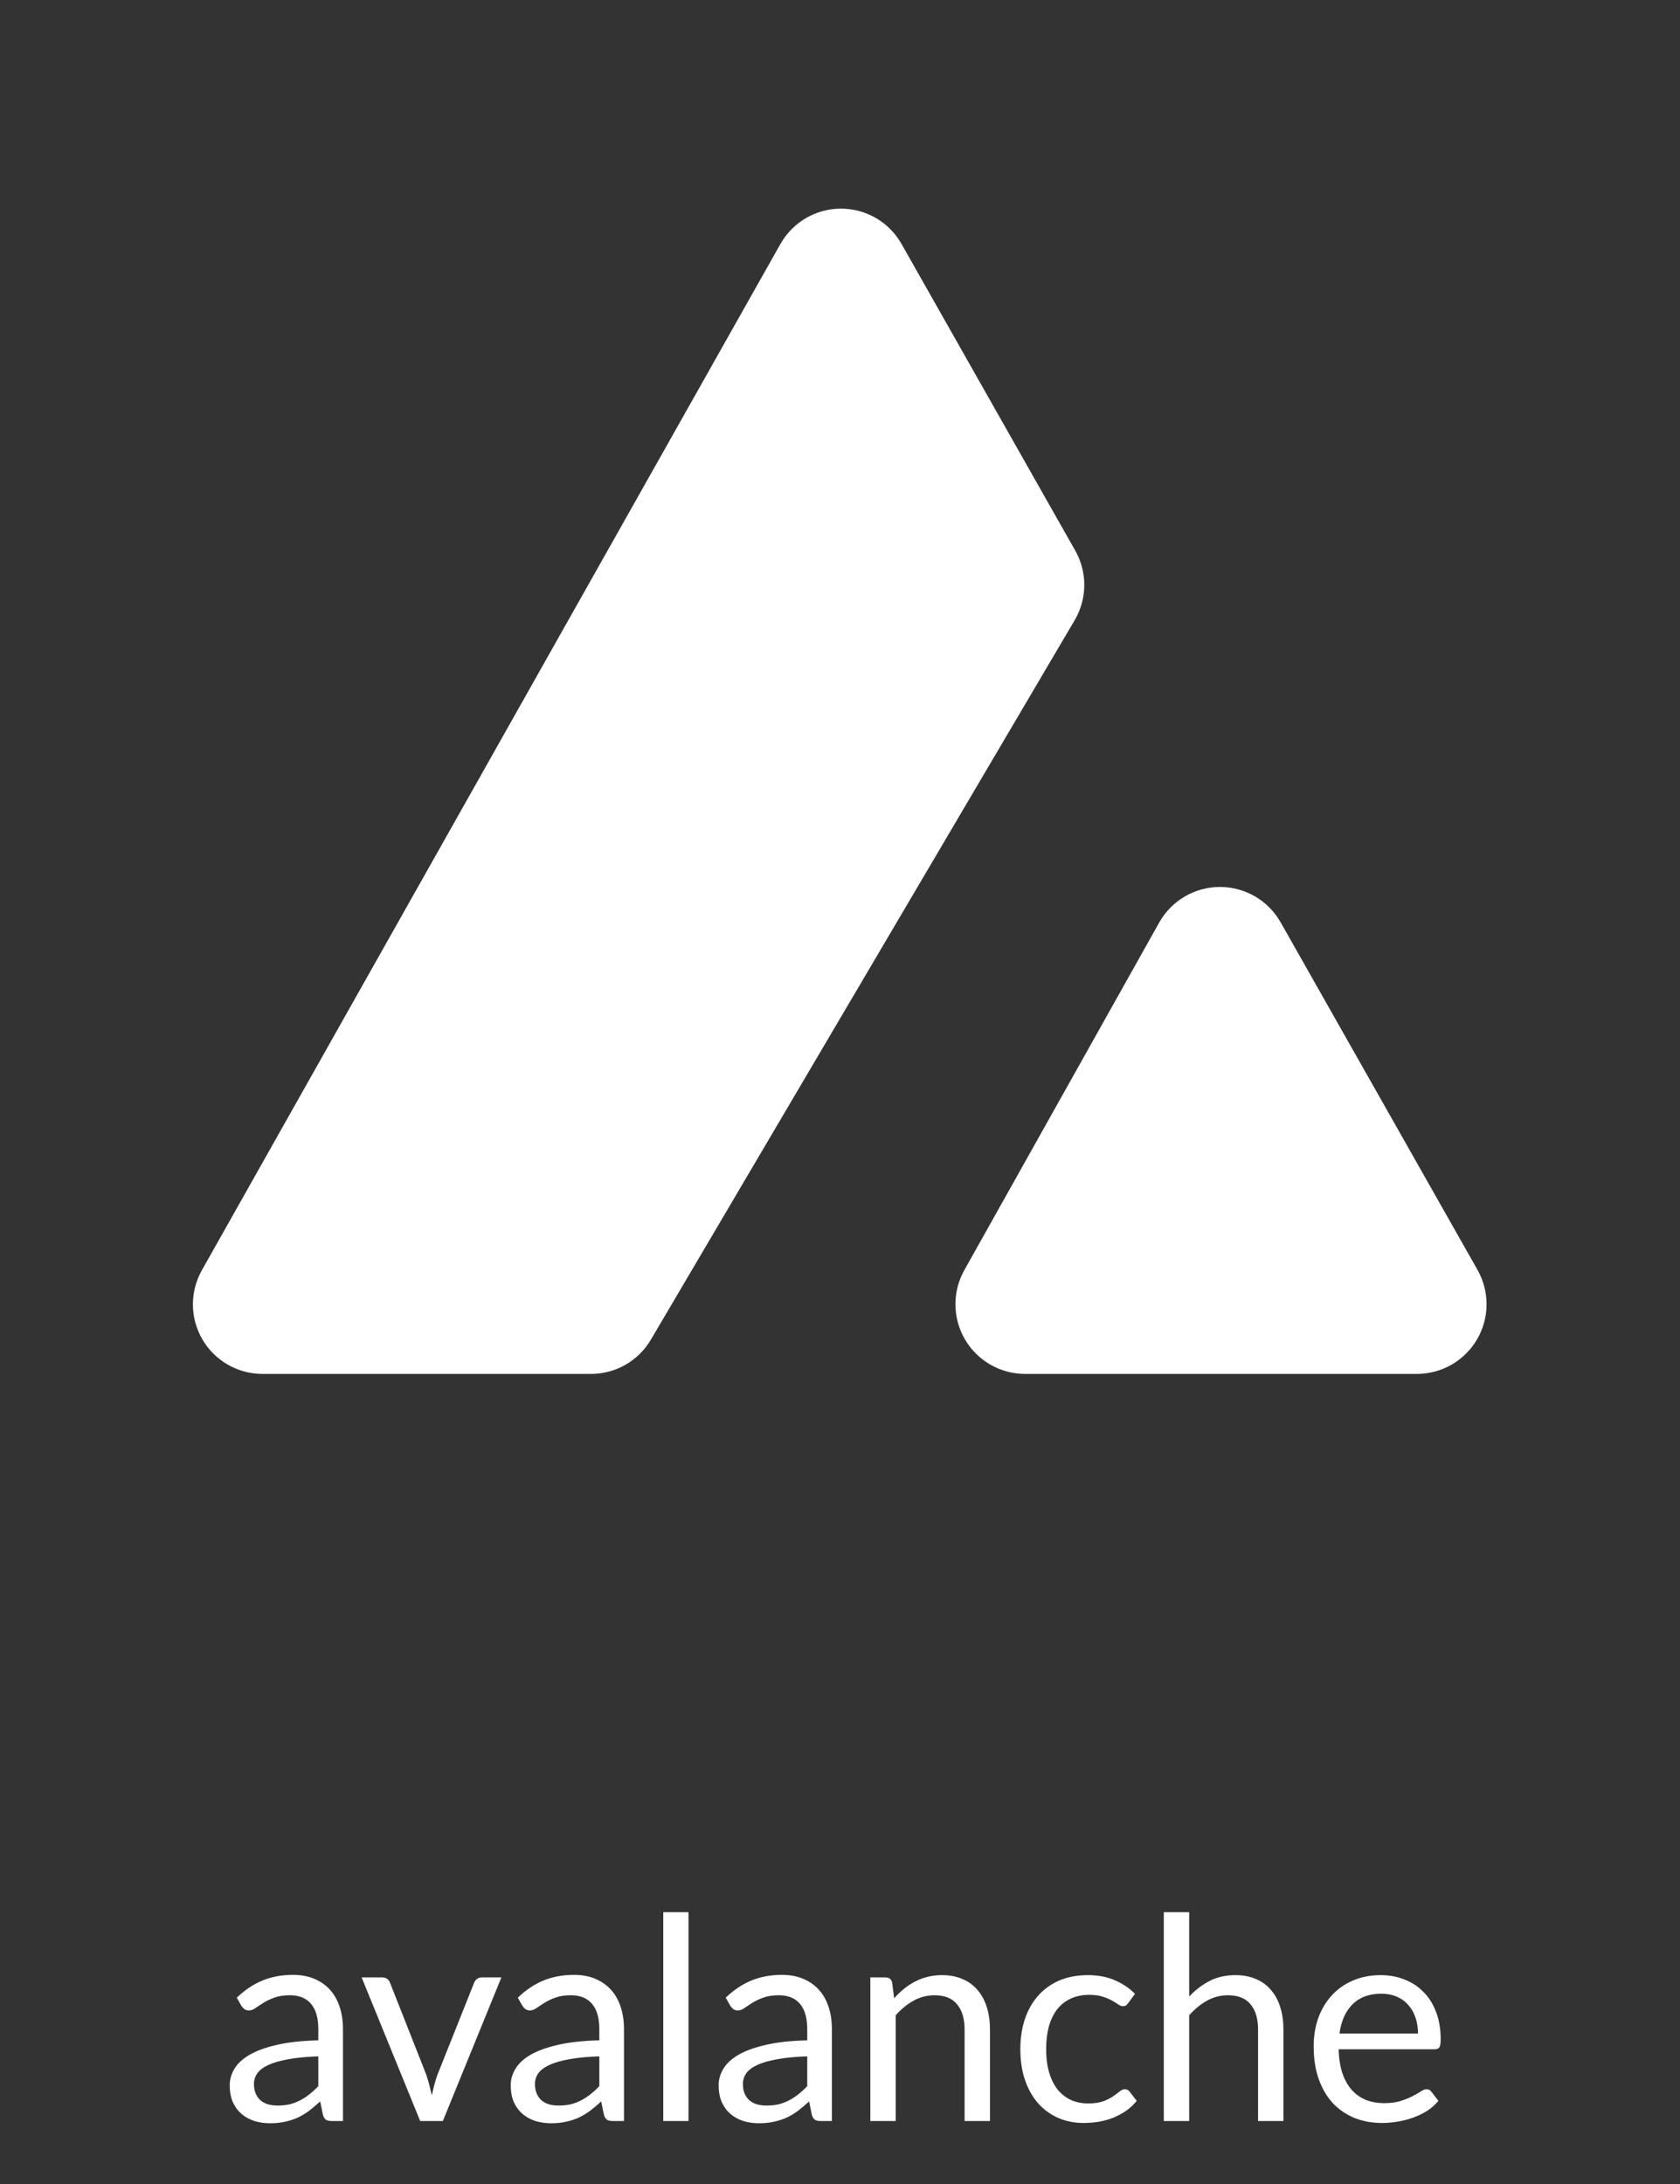
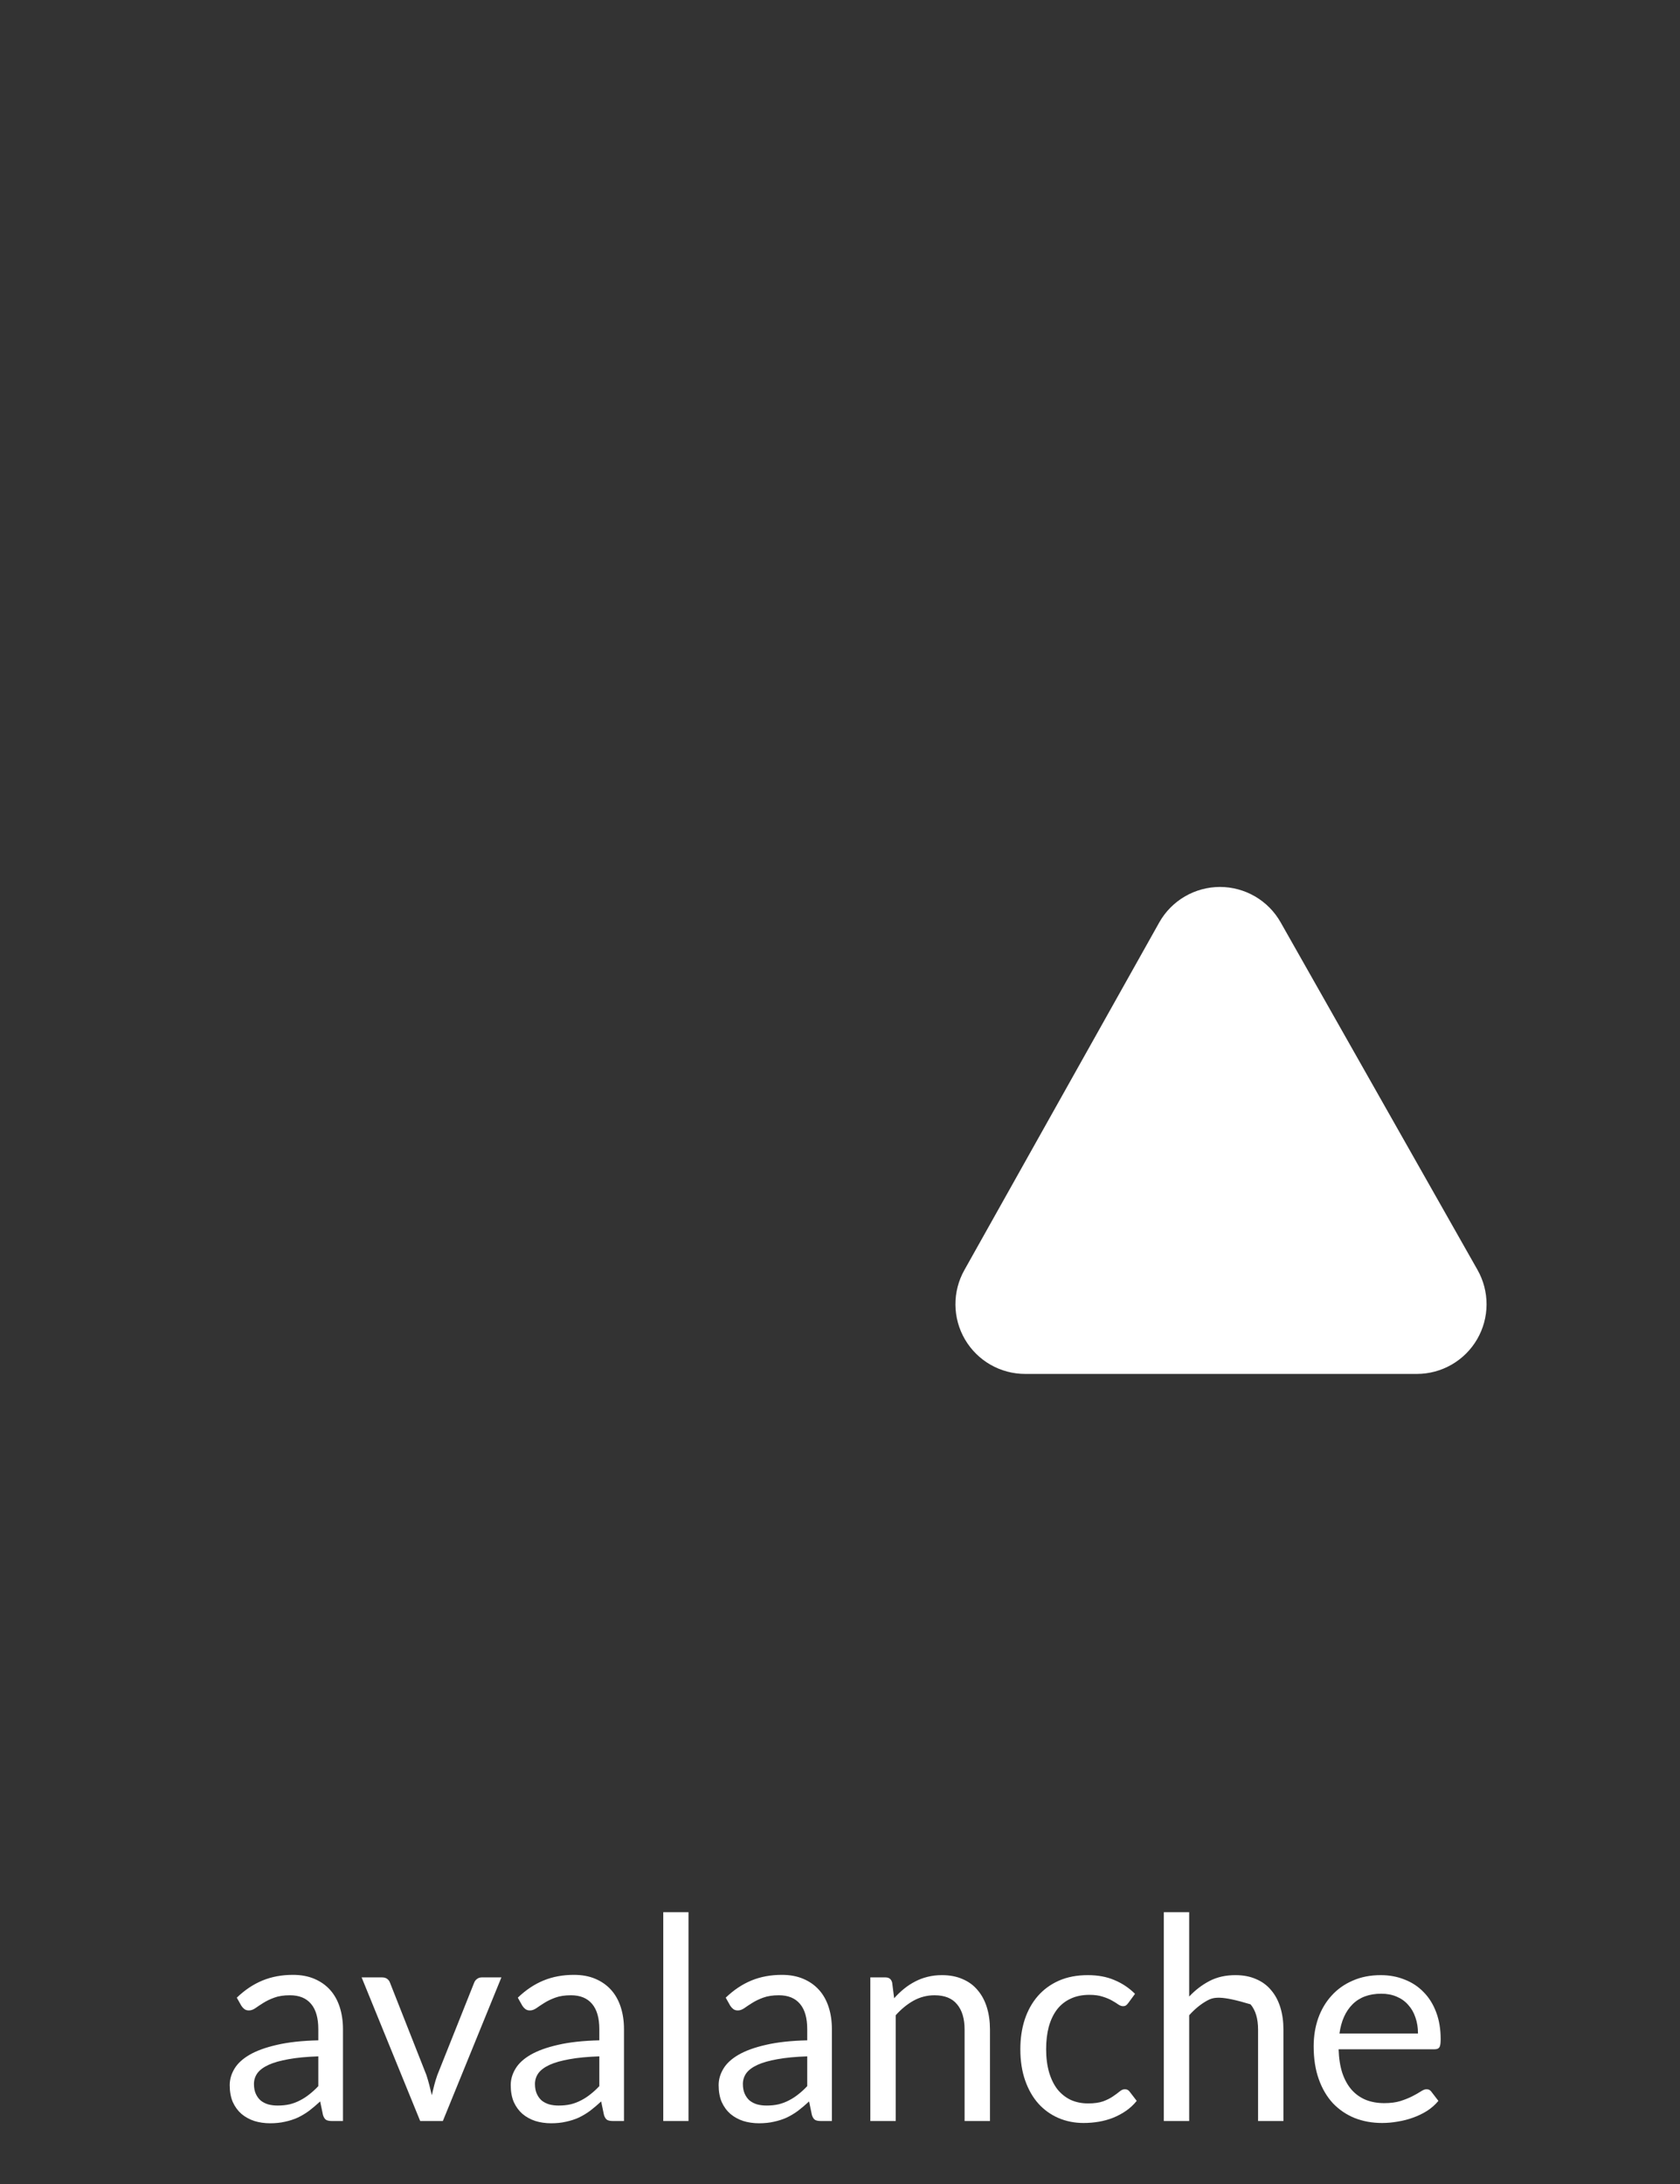
<svg xmlns="http://www.w3.org/2000/svg" width="160" height="208" viewBox="0 0 160 208" fill="none">
  <rect x="0" y="0" width="160" height="208" fill="#333333" stroke="none" />
-   <path d="M56.25 130.85H25C23.843 130.85 22.706 130.548 21.702 129.972C20.699 129.397 19.863 128.568 19.279 127.569C18.695 126.571 18.383 125.436 18.373 124.279C18.364 123.123 18.657 121.983 19.225 120.975L74.325 23.238C74.902 22.216 75.74 21.365 76.754 20.774C77.767 20.182 78.92 19.87 80.094 19.87C81.267 19.87 82.42 20.182 83.434 20.774C84.447 21.365 85.285 22.216 85.862 23.238L102.375 52.388C102.959 53.396 103.266 54.541 103.266 55.706C103.266 56.872 102.959 58.016 102.375 59.025L61.987 127.588C61.401 128.586 60.562 129.413 59.555 129.986C58.548 130.558 57.408 130.856 56.25 130.85V130.85Z" fill="white" />
  <path d="M91.85 120.95L110.413 87.838C110.991 86.816 111.831 85.966 112.846 85.375C113.86 84.784 115.013 84.472 116.188 84.472C117.362 84.472 118.515 84.784 119.53 85.375C120.544 85.966 121.384 86.816 121.963 87.838L140.713 120.938C141.285 121.946 141.583 123.088 141.577 124.248C141.571 125.408 141.261 126.546 140.678 127.548C140.095 128.551 139.259 129.384 138.254 129.963C137.249 130.542 136.11 130.848 134.95 130.85H97.638C96.477 130.851 95.337 130.548 94.33 129.972C93.324 129.395 92.486 128.564 91.9 127.562C91.315 126.561 91.002 125.423 90.993 124.263C90.984 123.103 91.28 121.96 91.85 120.95V120.95Z" fill="white" />
-   <path d="M30.315 195.844C29.208 195.88 28.263 195.97 27.48 196.114C26.706 196.249 26.072 196.429 25.576 196.654C25.09 196.879 24.735 197.144 24.51 197.45C24.294 197.756 24.186 198.098 24.186 198.476C24.186 198.836 24.244 199.147 24.361 199.408C24.479 199.669 24.636 199.885 24.834 200.056C25.041 200.218 25.279 200.339 25.549 200.42C25.828 200.492 26.125 200.528 26.441 200.528C26.863 200.528 27.25 200.488 27.602 200.407C27.953 200.317 28.281 200.191 28.587 200.029C28.902 199.867 29.199 199.673 29.478 199.448C29.766 199.223 30.045 198.967 30.315 198.679V195.844ZM22.552 190.255C23.308 189.526 24.123 188.981 24.996 188.621C25.869 188.261 26.837 188.081 27.898 188.081C28.663 188.081 29.343 188.207 29.937 188.459C30.531 188.711 31.03 189.062 31.436 189.512C31.84 189.962 32.147 190.507 32.353 191.146C32.56 191.785 32.664 192.487 32.664 193.252V202H31.598C31.363 202 31.183 201.964 31.058 201.892C30.931 201.811 30.832 201.658 30.761 201.433L30.491 200.137C30.131 200.47 29.779 200.767 29.438 201.028C29.096 201.28 28.735 201.496 28.358 201.676C27.98 201.847 27.575 201.977 27.142 202.068C26.72 202.167 26.247 202.216 25.725 202.216C25.194 202.216 24.695 202.144 24.227 202C23.759 201.847 23.349 201.622 22.998 201.325C22.656 201.028 22.381 200.654 22.174 200.204C21.977 199.745 21.878 199.205 21.878 198.584C21.878 198.044 22.026 197.527 22.323 197.032C22.62 196.528 23.102 196.082 23.767 195.695C24.433 195.308 25.302 194.993 26.373 194.75C27.444 194.499 28.758 194.354 30.315 194.318V193.252C30.315 192.19 30.085 191.389 29.627 190.849C29.168 190.3 28.497 190.025 27.615 190.025C27.021 190.025 26.521 190.102 26.116 190.255C25.721 190.399 25.374 190.565 25.077 190.754C24.789 190.934 24.537 191.101 24.321 191.254C24.114 191.398 23.907 191.47 23.7 191.47C23.538 191.47 23.398 191.429 23.282 191.348C23.165 191.258 23.066 191.15 22.985 191.024L22.552 190.255ZM47.752 188.324L42.177 202H40.017L34.441 188.324H36.399C36.597 188.324 36.759 188.374 36.885 188.473C37.011 188.572 37.096 188.689 37.141 188.824L40.611 197.626C40.719 197.959 40.813 198.283 40.894 198.598C40.975 198.913 41.052 199.228 41.124 199.543C41.196 199.228 41.272 198.913 41.353 198.598C41.434 198.283 41.533 197.959 41.65 197.626L45.16 188.824C45.214 188.68 45.304 188.563 45.43 188.473C45.556 188.374 45.705 188.324 45.876 188.324H47.752ZM57.078 195.844C55.971 195.88 55.026 195.97 54.243 196.114C53.469 196.249 52.834 196.429 52.339 196.654C51.853 196.879 51.498 197.144 51.273 197.45C51.057 197.756 50.949 198.098 50.949 198.476C50.949 198.836 51.007 199.147 51.124 199.408C51.241 199.669 51.399 199.885 51.597 200.056C51.804 200.218 52.042 200.339 52.312 200.42C52.591 200.492 52.888 200.528 53.203 200.528C53.626 200.528 54.013 200.488 54.364 200.407C54.715 200.317 55.044 200.191 55.35 200.029C55.665 199.867 55.962 199.673 56.241 199.448C56.529 199.223 56.808 198.967 57.078 198.679V195.844ZM49.315 190.255C50.071 189.526 50.886 188.981 51.759 188.621C52.632 188.261 53.599 188.081 54.661 188.081C55.426 188.081 56.106 188.207 56.7 188.459C57.294 188.711 57.793 189.062 58.198 189.512C58.603 189.962 58.909 190.507 59.116 191.146C59.323 191.785 59.427 192.487 59.427 193.252V202H58.36C58.126 202 57.946 201.964 57.82 201.892C57.694 201.811 57.595 201.658 57.523 201.433L57.253 200.137C56.893 200.47 56.542 200.767 56.2 201.028C55.858 201.28 55.498 201.496 55.12 201.676C54.742 201.847 54.337 201.977 53.905 202.068C53.482 202.167 53.01 202.216 52.488 202.216C51.957 202.216 51.457 202.144 50.989 202C50.521 201.847 50.112 201.622 49.761 201.325C49.419 201.028 49.144 200.654 48.937 200.204C48.739 199.745 48.64 199.205 48.64 198.584C48.64 198.044 48.789 197.527 49.086 197.032C49.383 196.528 49.864 196.082 50.53 195.695C51.196 195.308 52.065 194.993 53.136 194.75C54.207 194.499 55.521 194.354 57.078 194.318V193.252C57.078 192.19 56.848 191.389 56.389 190.849C55.93 190.3 55.26 190.025 54.378 190.025C53.784 190.025 53.284 190.102 52.879 190.255C52.483 190.399 52.137 190.565 51.84 190.754C51.552 190.934 51.3 191.101 51.084 191.254C50.877 191.398 50.67 191.47 50.463 191.47C50.301 191.47 50.161 191.429 50.044 191.348C49.927 191.258 49.828 191.15 49.747 191.024L49.315 190.255ZM65.571 182.114V202H63.168V182.114H65.571ZM76.879 195.844C75.772 195.88 74.828 195.97 74.044 196.114C73.27 196.249 72.636 196.429 72.141 196.654C71.655 196.879 71.299 197.144 71.075 197.45C70.859 197.756 70.751 198.098 70.751 198.476C70.751 198.836 70.809 199.147 70.926 199.408C71.043 199.669 71.201 199.885 71.398 200.056C71.606 200.218 71.844 200.339 72.114 200.42C72.393 200.492 72.69 200.528 73.005 200.528C73.428 200.528 73.815 200.488 74.166 200.407C74.517 200.317 74.846 200.191 75.151 200.029C75.466 199.867 75.763 199.673 76.043 199.448C76.331 199.223 76.609 198.967 76.879 198.679V195.844ZM69.117 190.255C69.873 189.526 70.688 188.981 71.561 188.621C72.433 188.261 73.401 188.081 74.463 188.081C75.228 188.081 75.907 188.207 76.501 188.459C77.096 188.711 77.595 189.062 78 189.512C78.405 189.962 78.711 190.507 78.918 191.146C79.125 191.785 79.228 192.487 79.228 193.252V202H78.162C77.928 202 77.748 201.964 77.622 201.892C77.496 201.811 77.397 201.658 77.325 201.433L77.055 200.137C76.695 200.47 76.344 200.767 76.002 201.028C75.66 201.28 75.3 201.496 74.922 201.676C74.544 201.847 74.139 201.977 73.707 202.068C73.284 202.167 72.811 202.216 72.29 202.216C71.758 202.216 71.259 202.144 70.791 202C70.323 201.847 69.913 201.622 69.562 201.325C69.221 201.028 68.946 200.654 68.739 200.204C68.541 199.745 68.442 199.205 68.442 198.584C68.442 198.044 68.591 197.527 68.888 197.032C69.184 196.528 69.666 196.082 70.332 195.695C70.998 195.308 71.867 194.993 72.938 194.75C74.008 194.499 75.323 194.354 76.879 194.318V193.252C76.879 192.19 76.65 191.389 76.191 190.849C75.732 190.3 75.061 190.025 74.18 190.025C73.585 190.025 73.086 190.102 72.681 190.255C72.285 190.399 71.939 190.565 71.641 190.754C71.353 190.934 71.102 191.101 70.885 191.254C70.678 191.398 70.472 191.47 70.264 191.47C70.103 191.47 69.963 191.429 69.846 191.348C69.729 191.258 69.63 191.15 69.549 191.024L69.117 190.255ZM85.157 190.309C85.454 189.976 85.769 189.674 86.102 189.404C86.435 189.134 86.786 188.905 87.155 188.716C87.533 188.518 87.929 188.369 88.343 188.27C88.766 188.162 89.22 188.108 89.706 188.108C90.453 188.108 91.11 188.234 91.677 188.486C92.253 188.729 92.73 189.08 93.108 189.539C93.495 189.989 93.788 190.534 93.986 191.173C94.184 191.812 94.283 192.518 94.283 193.292V202H91.866V193.292C91.866 192.257 91.628 191.456 91.151 190.889C90.683 190.313 89.967 190.025 89.004 190.025C88.293 190.025 87.627 190.196 87.006 190.538C86.394 190.88 85.827 191.344 85.305 191.929V202H82.889V188.324H84.333C84.675 188.324 84.887 188.491 84.968 188.824L85.157 190.309ZM107.462 190.754C107.39 190.853 107.318 190.93 107.246 190.984C107.174 191.038 107.075 191.065 106.949 191.065C106.814 191.065 106.666 191.011 106.504 190.903C106.342 190.786 106.139 190.66 105.896 190.525C105.662 190.39 105.37 190.268 105.019 190.16C104.677 190.043 104.254 189.985 103.75 189.985C103.075 189.985 102.481 190.106 101.968 190.349C101.455 190.583 101.023 190.925 100.672 191.375C100.33 191.825 100.069 192.37 99.888 193.009C99.718 193.648 99.632 194.363 99.632 195.155C99.632 195.983 99.727 196.721 99.915 197.369C100.105 198.008 100.37 198.548 100.712 198.989C101.063 199.421 101.482 199.754 101.968 199.988C102.463 200.213 103.016 200.326 103.628 200.326C104.213 200.326 104.695 200.258 105.073 200.123C105.451 199.979 105.761 199.822 106.004 199.651C106.256 199.48 106.463 199.327 106.625 199.192C106.796 199.048 106.963 198.976 107.125 198.976C107.323 198.976 107.476 199.052 107.584 199.205L108.259 200.083C107.962 200.452 107.624 200.767 107.246 201.028C106.868 201.289 106.459 201.509 106.018 201.689C105.586 201.86 105.131 201.986 104.654 202.068C104.177 202.149 103.691 202.189 103.196 202.189C102.341 202.189 101.545 202.031 100.807 201.716C100.078 201.401 99.443 200.947 98.903 200.353C98.363 199.75 97.94 199.012 97.634 198.139C97.328 197.266 97.175 196.271 97.175 195.155C97.175 194.138 97.314 193.198 97.594 192.334C97.882 191.47 98.296 190.727 98.835 190.106C99.385 189.476 100.055 188.986 100.847 188.635C101.648 188.284 102.566 188.108 103.601 188.108C104.564 188.108 105.41 188.266 106.139 188.581C106.877 188.887 107.53 189.323 108.097 189.89L107.462 190.754ZM113.255 190.147C113.84 189.526 114.488 189.031 115.199 188.662C115.91 188.293 116.729 188.108 117.656 188.108C118.403 188.108 119.06 188.234 119.627 188.486C120.203 188.729 120.68 189.08 121.058 189.539C121.445 189.989 121.737 190.534 121.935 191.173C122.133 191.812 122.232 192.518 122.232 193.292V202H119.816V193.292C119.816 192.257 119.577 191.456 119.1 190.889C118.632 190.313 117.917 190.025 116.954 190.025C116.243 190.025 115.577 190.196 114.956 190.538C114.344 190.88 113.777 191.344 113.255 191.929V202H110.838V182.114H113.255V190.147ZM135.047 193.67C135.047 193.112 134.966 192.604 134.804 192.145C134.651 191.677 134.421 191.276 134.115 190.943C133.818 190.601 133.454 190.34 133.022 190.16C132.59 189.971 132.099 189.877 131.55 189.877C130.398 189.877 129.485 190.214 128.81 190.889C128.144 191.555 127.73 192.482 127.568 193.67H135.047ZM136.991 200.083C136.694 200.443 136.338 200.758 135.924 201.028C135.51 201.289 135.065 201.505 134.588 201.676C134.12 201.847 133.634 201.973 133.13 202.054C132.626 202.144 132.126 202.189 131.631 202.189C130.686 202.189 129.813 202.031 129.012 201.716C128.22 201.392 127.532 200.924 126.947 200.312C126.371 199.691 125.921 198.926 125.597 198.017C125.273 197.108 125.111 196.064 125.111 194.885C125.111 193.931 125.255 193.04 125.543 192.212C125.84 191.384 126.263 190.669 126.812 190.066C127.361 189.454 128.031 188.977 128.823 188.635C129.615 188.284 130.506 188.108 131.496 188.108C132.315 188.108 133.071 188.248 133.764 188.527C134.466 188.797 135.069 189.193 135.573 189.715C136.086 190.228 136.487 190.867 136.775 191.632C137.063 192.388 137.207 193.252 137.207 194.224C137.207 194.602 137.166 194.854 137.085 194.98C137.004 195.106 136.851 195.169 136.626 195.169H127.487C127.514 196.033 127.631 196.784 127.838 197.423C128.054 198.062 128.351 198.598 128.729 199.03C129.107 199.453 129.557 199.772 130.079 199.988C130.601 200.195 131.186 200.299 131.834 200.299C132.437 200.299 132.954 200.231 133.386 200.096C133.827 199.952 134.205 199.799 134.52 199.637C134.835 199.475 135.096 199.327 135.303 199.192C135.519 199.048 135.704 198.976 135.857 198.976C136.055 198.976 136.208 199.052 136.316 199.205L136.991 200.083Z" fill="white" />
+   <path d="M30.315 195.844C29.208 195.88 28.263 195.97 27.48 196.114C26.706 196.249 26.072 196.429 25.576 196.654C25.09 196.879 24.735 197.144 24.51 197.45C24.294 197.756 24.186 198.098 24.186 198.476C24.186 198.836 24.244 199.147 24.361 199.408C24.479 199.669 24.636 199.885 24.834 200.056C25.041 200.218 25.279 200.339 25.549 200.42C25.828 200.492 26.125 200.528 26.441 200.528C26.863 200.528 27.25 200.488 27.602 200.407C27.953 200.317 28.281 200.191 28.587 200.029C28.902 199.867 29.199 199.673 29.478 199.448C29.766 199.223 30.045 198.967 30.315 198.679V195.844ZM22.552 190.255C23.308 189.526 24.123 188.981 24.996 188.621C25.869 188.261 26.837 188.081 27.898 188.081C28.663 188.081 29.343 188.207 29.937 188.459C30.531 188.711 31.03 189.062 31.436 189.512C31.84 189.962 32.147 190.507 32.353 191.146C32.56 191.785 32.664 192.487 32.664 193.252V202H31.598C31.363 202 31.183 201.964 31.058 201.892C30.931 201.811 30.832 201.658 30.761 201.433L30.491 200.137C30.131 200.47 29.779 200.767 29.438 201.028C29.096 201.28 28.735 201.496 28.358 201.676C27.98 201.847 27.575 201.977 27.142 202.068C26.72 202.167 26.247 202.216 25.725 202.216C25.194 202.216 24.695 202.144 24.227 202C23.759 201.847 23.349 201.622 22.998 201.325C22.656 201.028 22.381 200.654 22.174 200.204C21.977 199.745 21.878 199.205 21.878 198.584C21.878 198.044 22.026 197.527 22.323 197.032C22.62 196.528 23.102 196.082 23.767 195.695C24.433 195.308 25.302 194.993 26.373 194.75C27.444 194.499 28.758 194.354 30.315 194.318V193.252C30.315 192.19 30.085 191.389 29.627 190.849C29.168 190.3 28.497 190.025 27.615 190.025C27.021 190.025 26.521 190.102 26.116 190.255C25.721 190.399 25.374 190.565 25.077 190.754C24.789 190.934 24.537 191.101 24.321 191.254C24.114 191.398 23.907 191.47 23.7 191.47C23.538 191.47 23.398 191.429 23.282 191.348C23.165 191.258 23.066 191.15 22.985 191.024L22.552 190.255ZM47.752 188.324L42.177 202H40.017L34.441 188.324H36.399C36.597 188.324 36.759 188.374 36.885 188.473C37.011 188.572 37.096 188.689 37.141 188.824L40.611 197.626C40.719 197.959 40.813 198.283 40.894 198.598C40.975 198.913 41.052 199.228 41.124 199.543C41.196 199.228 41.272 198.913 41.353 198.598C41.434 198.283 41.533 197.959 41.65 197.626L45.16 188.824C45.214 188.68 45.304 188.563 45.43 188.473C45.556 188.374 45.705 188.324 45.876 188.324H47.752ZM57.078 195.844C55.971 195.88 55.026 195.97 54.243 196.114C53.469 196.249 52.834 196.429 52.339 196.654C51.853 196.879 51.498 197.144 51.273 197.45C51.057 197.756 50.949 198.098 50.949 198.476C50.949 198.836 51.007 199.147 51.124 199.408C51.241 199.669 51.399 199.885 51.597 200.056C51.804 200.218 52.042 200.339 52.312 200.42C52.591 200.492 52.888 200.528 53.203 200.528C53.626 200.528 54.013 200.488 54.364 200.407C54.715 200.317 55.044 200.191 55.35 200.029C55.665 199.867 55.962 199.673 56.241 199.448C56.529 199.223 56.808 198.967 57.078 198.679V195.844ZM49.315 190.255C50.071 189.526 50.886 188.981 51.759 188.621C52.632 188.261 53.599 188.081 54.661 188.081C55.426 188.081 56.106 188.207 56.7 188.459C57.294 188.711 57.793 189.062 58.198 189.512C58.603 189.962 58.909 190.507 59.116 191.146C59.323 191.785 59.427 192.487 59.427 193.252V202H58.36C58.126 202 57.946 201.964 57.82 201.892C57.694 201.811 57.595 201.658 57.523 201.433L57.253 200.137C56.893 200.47 56.542 200.767 56.2 201.028C55.858 201.28 55.498 201.496 55.12 201.676C54.742 201.847 54.337 201.977 53.905 202.068C53.482 202.167 53.01 202.216 52.488 202.216C51.957 202.216 51.457 202.144 50.989 202C50.521 201.847 50.112 201.622 49.761 201.325C49.419 201.028 49.144 200.654 48.937 200.204C48.739 199.745 48.64 199.205 48.64 198.584C48.64 198.044 48.789 197.527 49.086 197.032C49.383 196.528 49.864 196.082 50.53 195.695C51.196 195.308 52.065 194.993 53.136 194.75C54.207 194.499 55.521 194.354 57.078 194.318V193.252C57.078 192.19 56.848 191.389 56.389 190.849C55.93 190.3 55.26 190.025 54.378 190.025C53.784 190.025 53.284 190.102 52.879 190.255C52.483 190.399 52.137 190.565 51.84 190.754C51.552 190.934 51.3 191.101 51.084 191.254C50.877 191.398 50.67 191.47 50.463 191.47C50.301 191.47 50.161 191.429 50.044 191.348C49.927 191.258 49.828 191.15 49.747 191.024L49.315 190.255ZM65.571 182.114V202H63.168V182.114H65.571ZM76.879 195.844C75.772 195.88 74.828 195.97 74.044 196.114C73.27 196.249 72.636 196.429 72.141 196.654C71.655 196.879 71.299 197.144 71.075 197.45C70.859 197.756 70.751 198.098 70.751 198.476C70.751 198.836 70.809 199.147 70.926 199.408C71.043 199.669 71.201 199.885 71.398 200.056C71.606 200.218 71.844 200.339 72.114 200.42C72.393 200.492 72.69 200.528 73.005 200.528C73.428 200.528 73.815 200.488 74.166 200.407C74.517 200.317 74.846 200.191 75.151 200.029C75.466 199.867 75.763 199.673 76.043 199.448C76.331 199.223 76.609 198.967 76.879 198.679V195.844ZM69.117 190.255C69.873 189.526 70.688 188.981 71.561 188.621C72.433 188.261 73.401 188.081 74.463 188.081C75.228 188.081 75.907 188.207 76.501 188.459C77.096 188.711 77.595 189.062 78 189.512C78.405 189.962 78.711 190.507 78.918 191.146C79.125 191.785 79.228 192.487 79.228 193.252V202H78.162C77.928 202 77.748 201.964 77.622 201.892C77.496 201.811 77.397 201.658 77.325 201.433L77.055 200.137C76.695 200.47 76.344 200.767 76.002 201.028C75.66 201.28 75.3 201.496 74.922 201.676C74.544 201.847 74.139 201.977 73.707 202.068C73.284 202.167 72.811 202.216 72.29 202.216C71.758 202.216 71.259 202.144 70.791 202C70.323 201.847 69.913 201.622 69.562 201.325C69.221 201.028 68.946 200.654 68.739 200.204C68.541 199.745 68.442 199.205 68.442 198.584C68.442 198.044 68.591 197.527 68.888 197.032C69.184 196.528 69.666 196.082 70.332 195.695C70.998 195.308 71.867 194.993 72.938 194.75C74.008 194.499 75.323 194.354 76.879 194.318V193.252C76.879 192.19 76.65 191.389 76.191 190.849C75.732 190.3 75.061 190.025 74.18 190.025C73.585 190.025 73.086 190.102 72.681 190.255C72.285 190.399 71.939 190.565 71.641 190.754C71.353 190.934 71.102 191.101 70.885 191.254C70.678 191.398 70.472 191.47 70.264 191.47C70.103 191.47 69.963 191.429 69.846 191.348C69.729 191.258 69.63 191.15 69.549 191.024L69.117 190.255ZM85.157 190.309C85.454 189.976 85.769 189.674 86.102 189.404C86.435 189.134 86.786 188.905 87.155 188.716C87.533 188.518 87.929 188.369 88.343 188.27C88.766 188.162 89.22 188.108 89.706 188.108C90.453 188.108 91.11 188.234 91.677 188.486C92.253 188.729 92.73 189.08 93.108 189.539C93.495 189.989 93.788 190.534 93.986 191.173C94.184 191.812 94.283 192.518 94.283 193.292V202H91.866V193.292C91.866 192.257 91.628 191.456 91.151 190.889C90.683 190.313 89.967 190.025 89.004 190.025C88.293 190.025 87.627 190.196 87.006 190.538C86.394 190.88 85.827 191.344 85.305 191.929V202H82.889V188.324H84.333C84.675 188.324 84.887 188.491 84.968 188.824L85.157 190.309ZM107.462 190.754C107.39 190.853 107.318 190.93 107.246 190.984C107.174 191.038 107.075 191.065 106.949 191.065C106.814 191.065 106.666 191.011 106.504 190.903C106.342 190.786 106.139 190.66 105.896 190.525C105.662 190.39 105.37 190.268 105.019 190.16C104.677 190.043 104.254 189.985 103.75 189.985C103.075 189.985 102.481 190.106 101.968 190.349C101.455 190.583 101.023 190.925 100.672 191.375C100.33 191.825 100.069 192.37 99.888 193.009C99.718 193.648 99.632 194.363 99.632 195.155C99.632 195.983 99.727 196.721 99.915 197.369C100.105 198.008 100.37 198.548 100.712 198.989C101.063 199.421 101.482 199.754 101.968 199.988C102.463 200.213 103.016 200.326 103.628 200.326C104.213 200.326 104.695 200.258 105.073 200.123C105.451 199.979 105.761 199.822 106.004 199.651C106.256 199.48 106.463 199.327 106.625 199.192C106.796 199.048 106.963 198.976 107.125 198.976C107.323 198.976 107.476 199.052 107.584 199.205L108.259 200.083C107.962 200.452 107.624 200.767 107.246 201.028C106.868 201.289 106.459 201.509 106.018 201.689C105.586 201.86 105.131 201.986 104.654 202.068C104.177 202.149 103.691 202.189 103.196 202.189C102.341 202.189 101.545 202.031 100.807 201.716C100.078 201.401 99.443 200.947 98.903 200.353C98.363 199.75 97.94 199.012 97.634 198.139C97.328 197.266 97.175 196.271 97.175 195.155C97.175 194.138 97.314 193.198 97.594 192.334C97.882 191.47 98.296 190.727 98.835 190.106C99.385 189.476 100.055 188.986 100.847 188.635C101.648 188.284 102.566 188.108 103.601 188.108C104.564 188.108 105.41 188.266 106.139 188.581C106.877 188.887 107.53 189.323 108.097 189.89L107.462 190.754ZM113.255 190.147C113.84 189.526 114.488 189.031 115.199 188.662C115.91 188.293 116.729 188.108 117.656 188.108C118.403 188.108 119.06 188.234 119.627 188.486C120.203 188.729 120.68 189.08 121.058 189.539C121.445 189.989 121.737 190.534 121.935 191.173C122.133 191.812 122.232 192.518 122.232 193.292V202H119.816V193.292C119.816 192.257 119.577 191.456 119.1 190.889C116.243 190.025 115.577 190.196 114.956 190.538C114.344 190.88 113.777 191.344 113.255 191.929V202H110.838V182.114H113.255V190.147ZM135.047 193.67C135.047 193.112 134.966 192.604 134.804 192.145C134.651 191.677 134.421 191.276 134.115 190.943C133.818 190.601 133.454 190.34 133.022 190.16C132.59 189.971 132.099 189.877 131.55 189.877C130.398 189.877 129.485 190.214 128.81 190.889C128.144 191.555 127.73 192.482 127.568 193.67H135.047ZM136.991 200.083C136.694 200.443 136.338 200.758 135.924 201.028C135.51 201.289 135.065 201.505 134.588 201.676C134.12 201.847 133.634 201.973 133.13 202.054C132.626 202.144 132.126 202.189 131.631 202.189C130.686 202.189 129.813 202.031 129.012 201.716C128.22 201.392 127.532 200.924 126.947 200.312C126.371 199.691 125.921 198.926 125.597 198.017C125.273 197.108 125.111 196.064 125.111 194.885C125.111 193.931 125.255 193.04 125.543 192.212C125.84 191.384 126.263 190.669 126.812 190.066C127.361 189.454 128.031 188.977 128.823 188.635C129.615 188.284 130.506 188.108 131.496 188.108C132.315 188.108 133.071 188.248 133.764 188.527C134.466 188.797 135.069 189.193 135.573 189.715C136.086 190.228 136.487 190.867 136.775 191.632C137.063 192.388 137.207 193.252 137.207 194.224C137.207 194.602 137.166 194.854 137.085 194.98C137.004 195.106 136.851 195.169 136.626 195.169H127.487C127.514 196.033 127.631 196.784 127.838 197.423C128.054 198.062 128.351 198.598 128.729 199.03C129.107 199.453 129.557 199.772 130.079 199.988C130.601 200.195 131.186 200.299 131.834 200.299C132.437 200.299 132.954 200.231 133.386 200.096C133.827 199.952 134.205 199.799 134.52 199.637C134.835 199.475 135.096 199.327 135.303 199.192C135.519 199.048 135.704 198.976 135.857 198.976C136.055 198.976 136.208 199.052 136.316 199.205L136.991 200.083Z" fill="white" />
</svg>